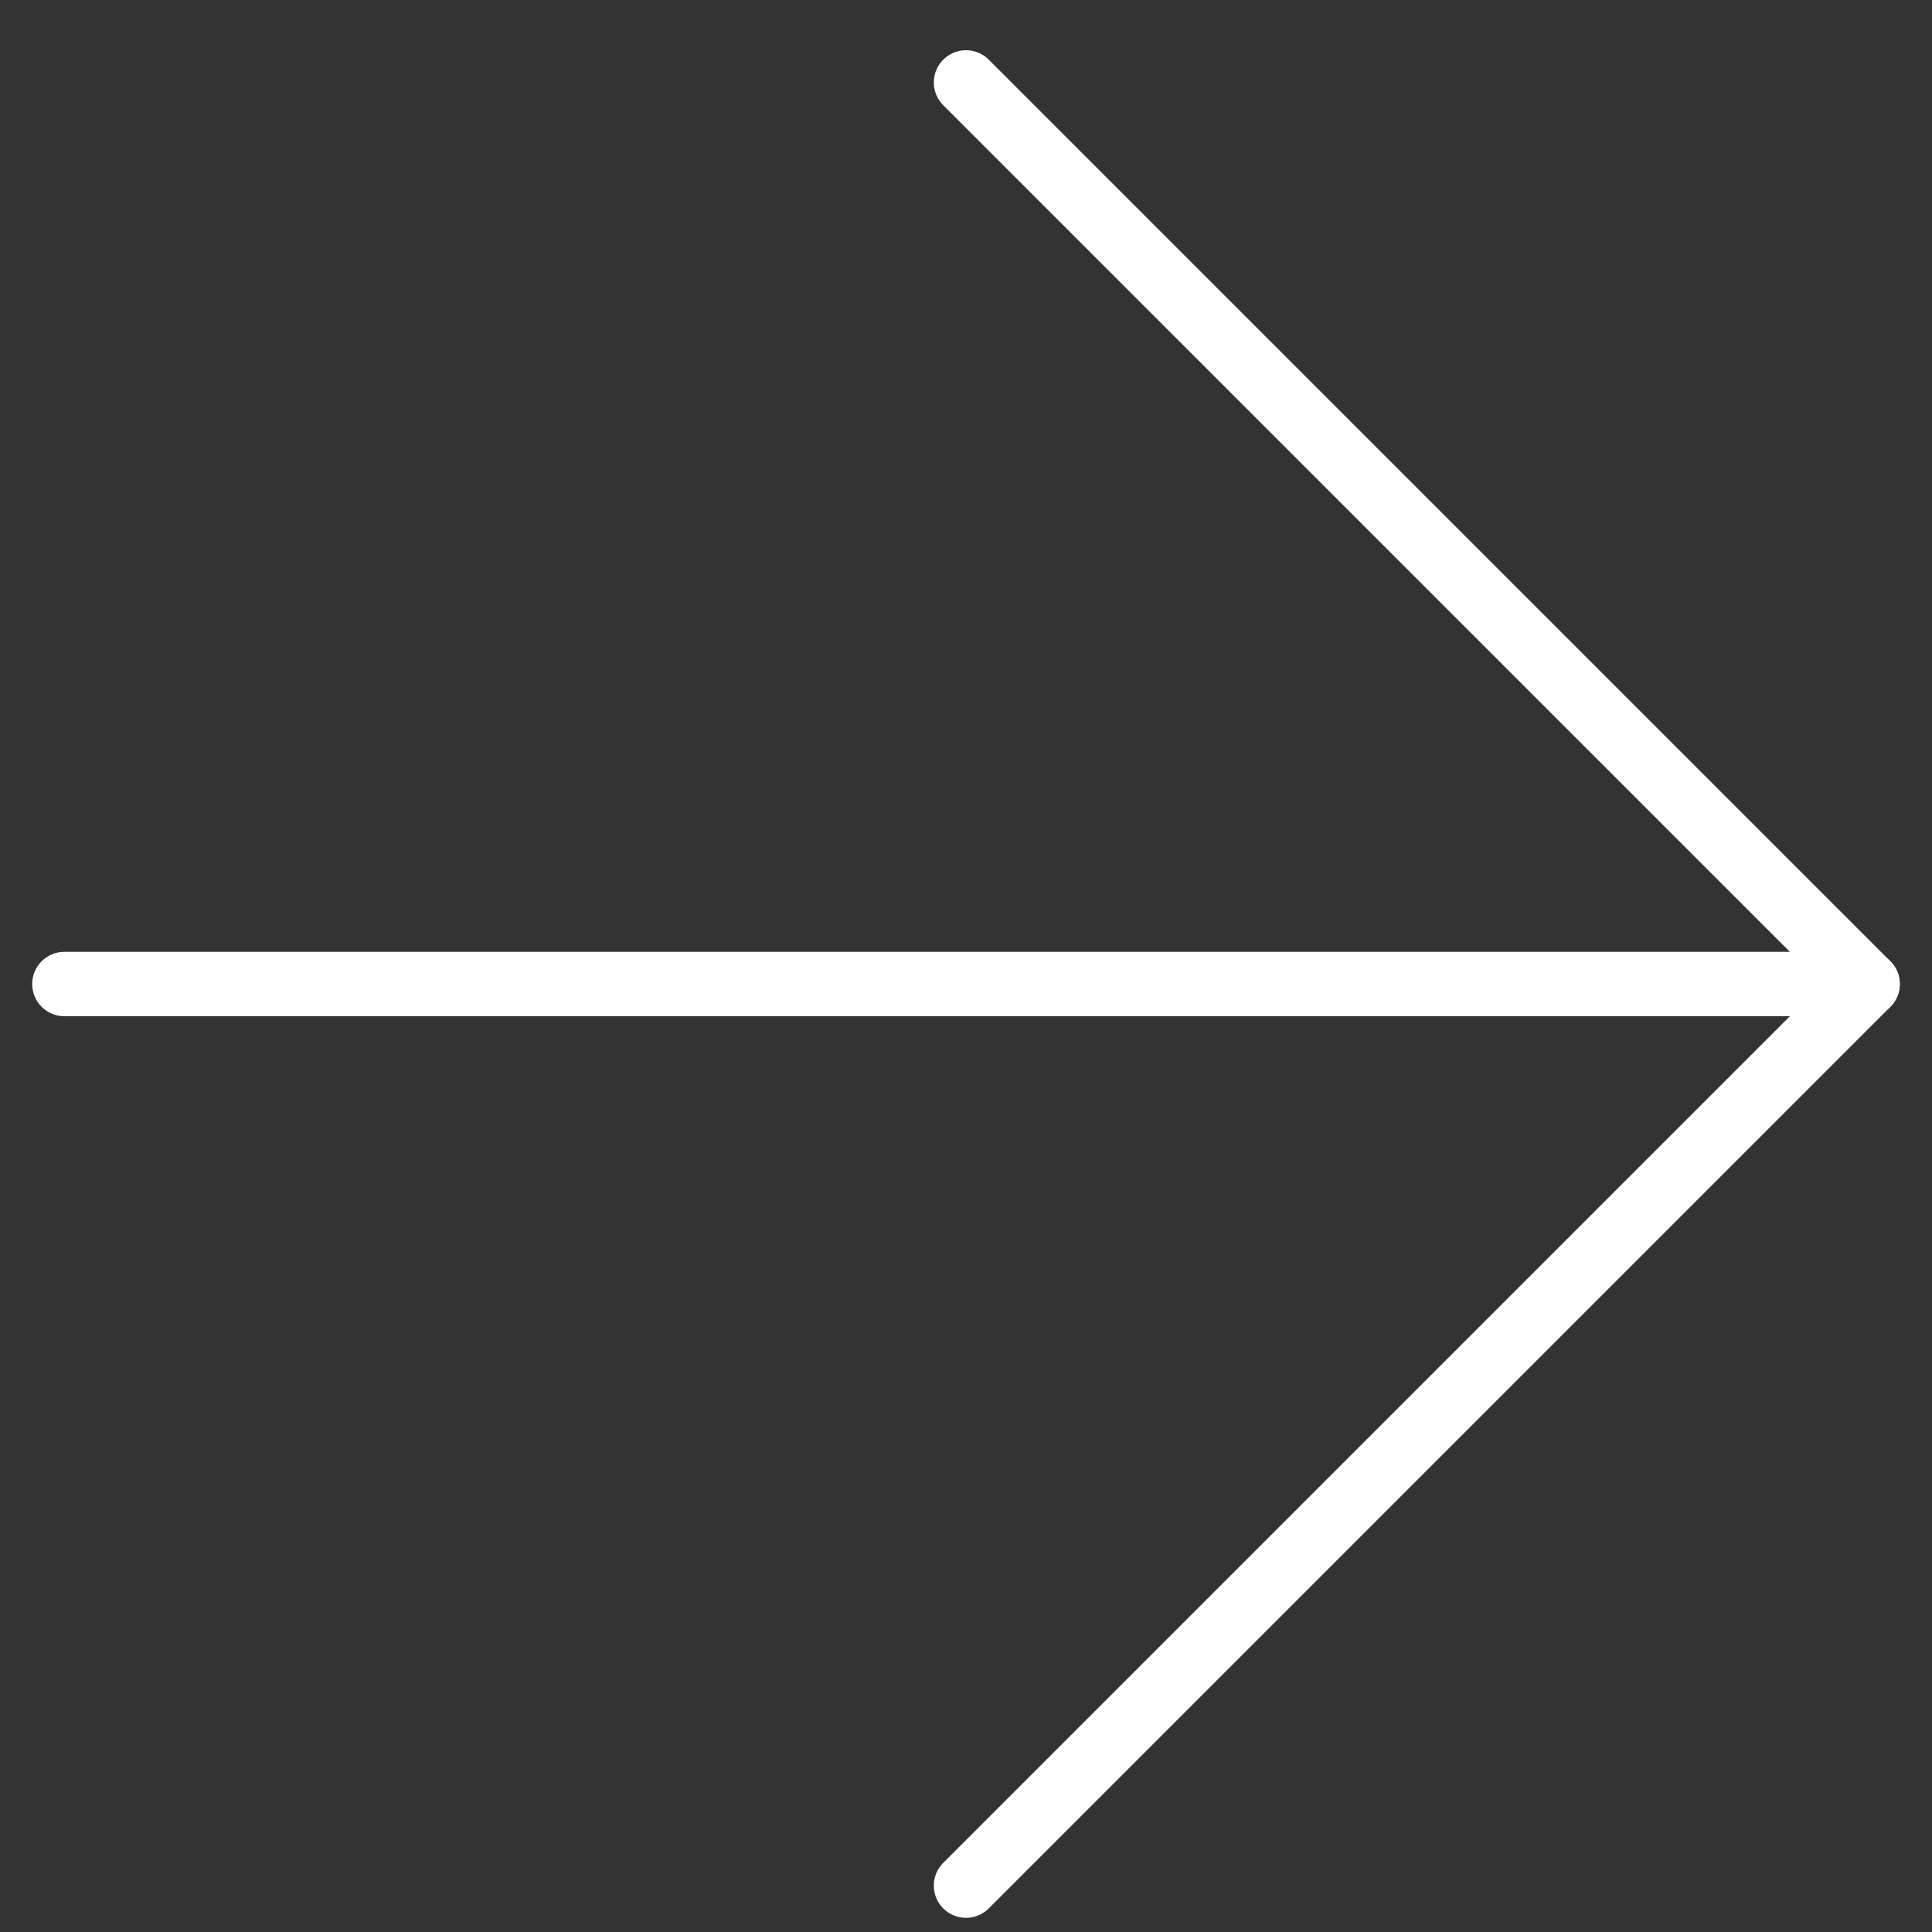
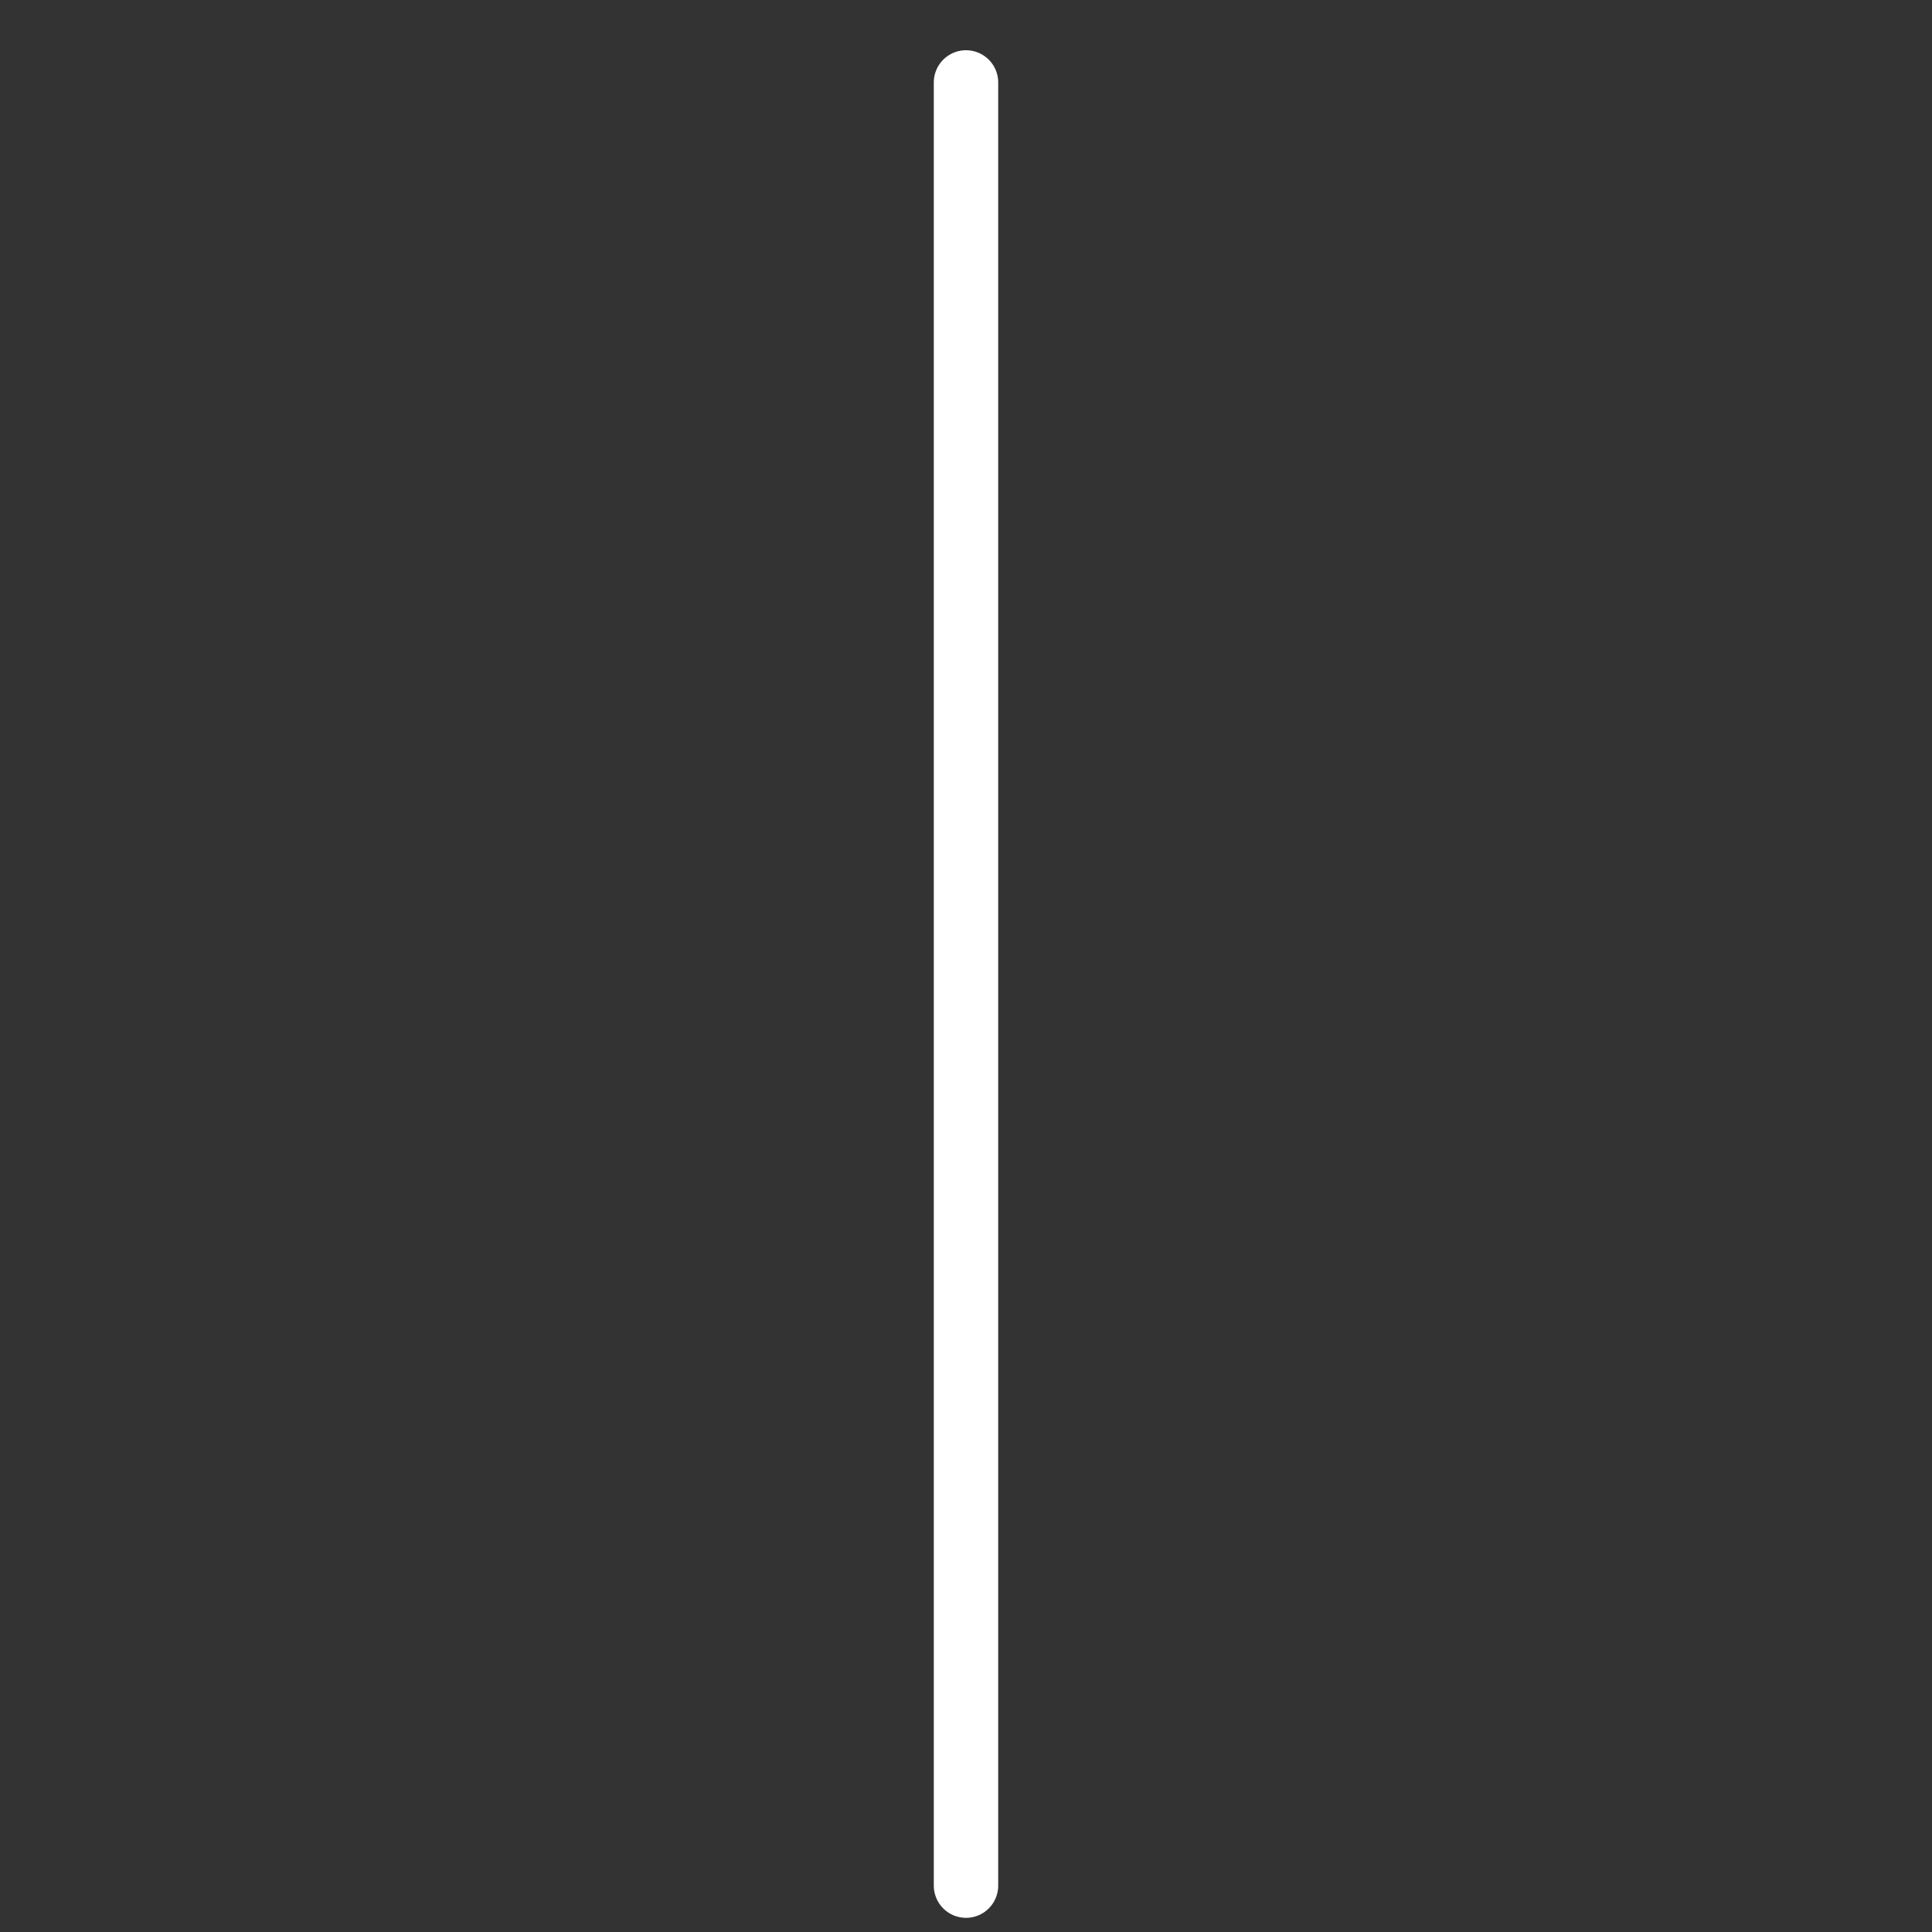
<svg xmlns="http://www.w3.org/2000/svg" width="30" height="30" viewBox="0 0 30 30" fill="none">
  <rect x="0" y="0" width="30" height="30" fill="#333333" stroke="none" />
-   <path d="M1 15.28H29" stroke="white" stroke-linecap="round" stroke-linejoin="round" />
-   <path d="M15 29.28L29 15.28L15 1.28" stroke="white" stroke-linecap="round" stroke-linejoin="round" />
+   <path d="M15 29.28L15 1.28" stroke="white" stroke-linecap="round" stroke-linejoin="round" />
</svg>